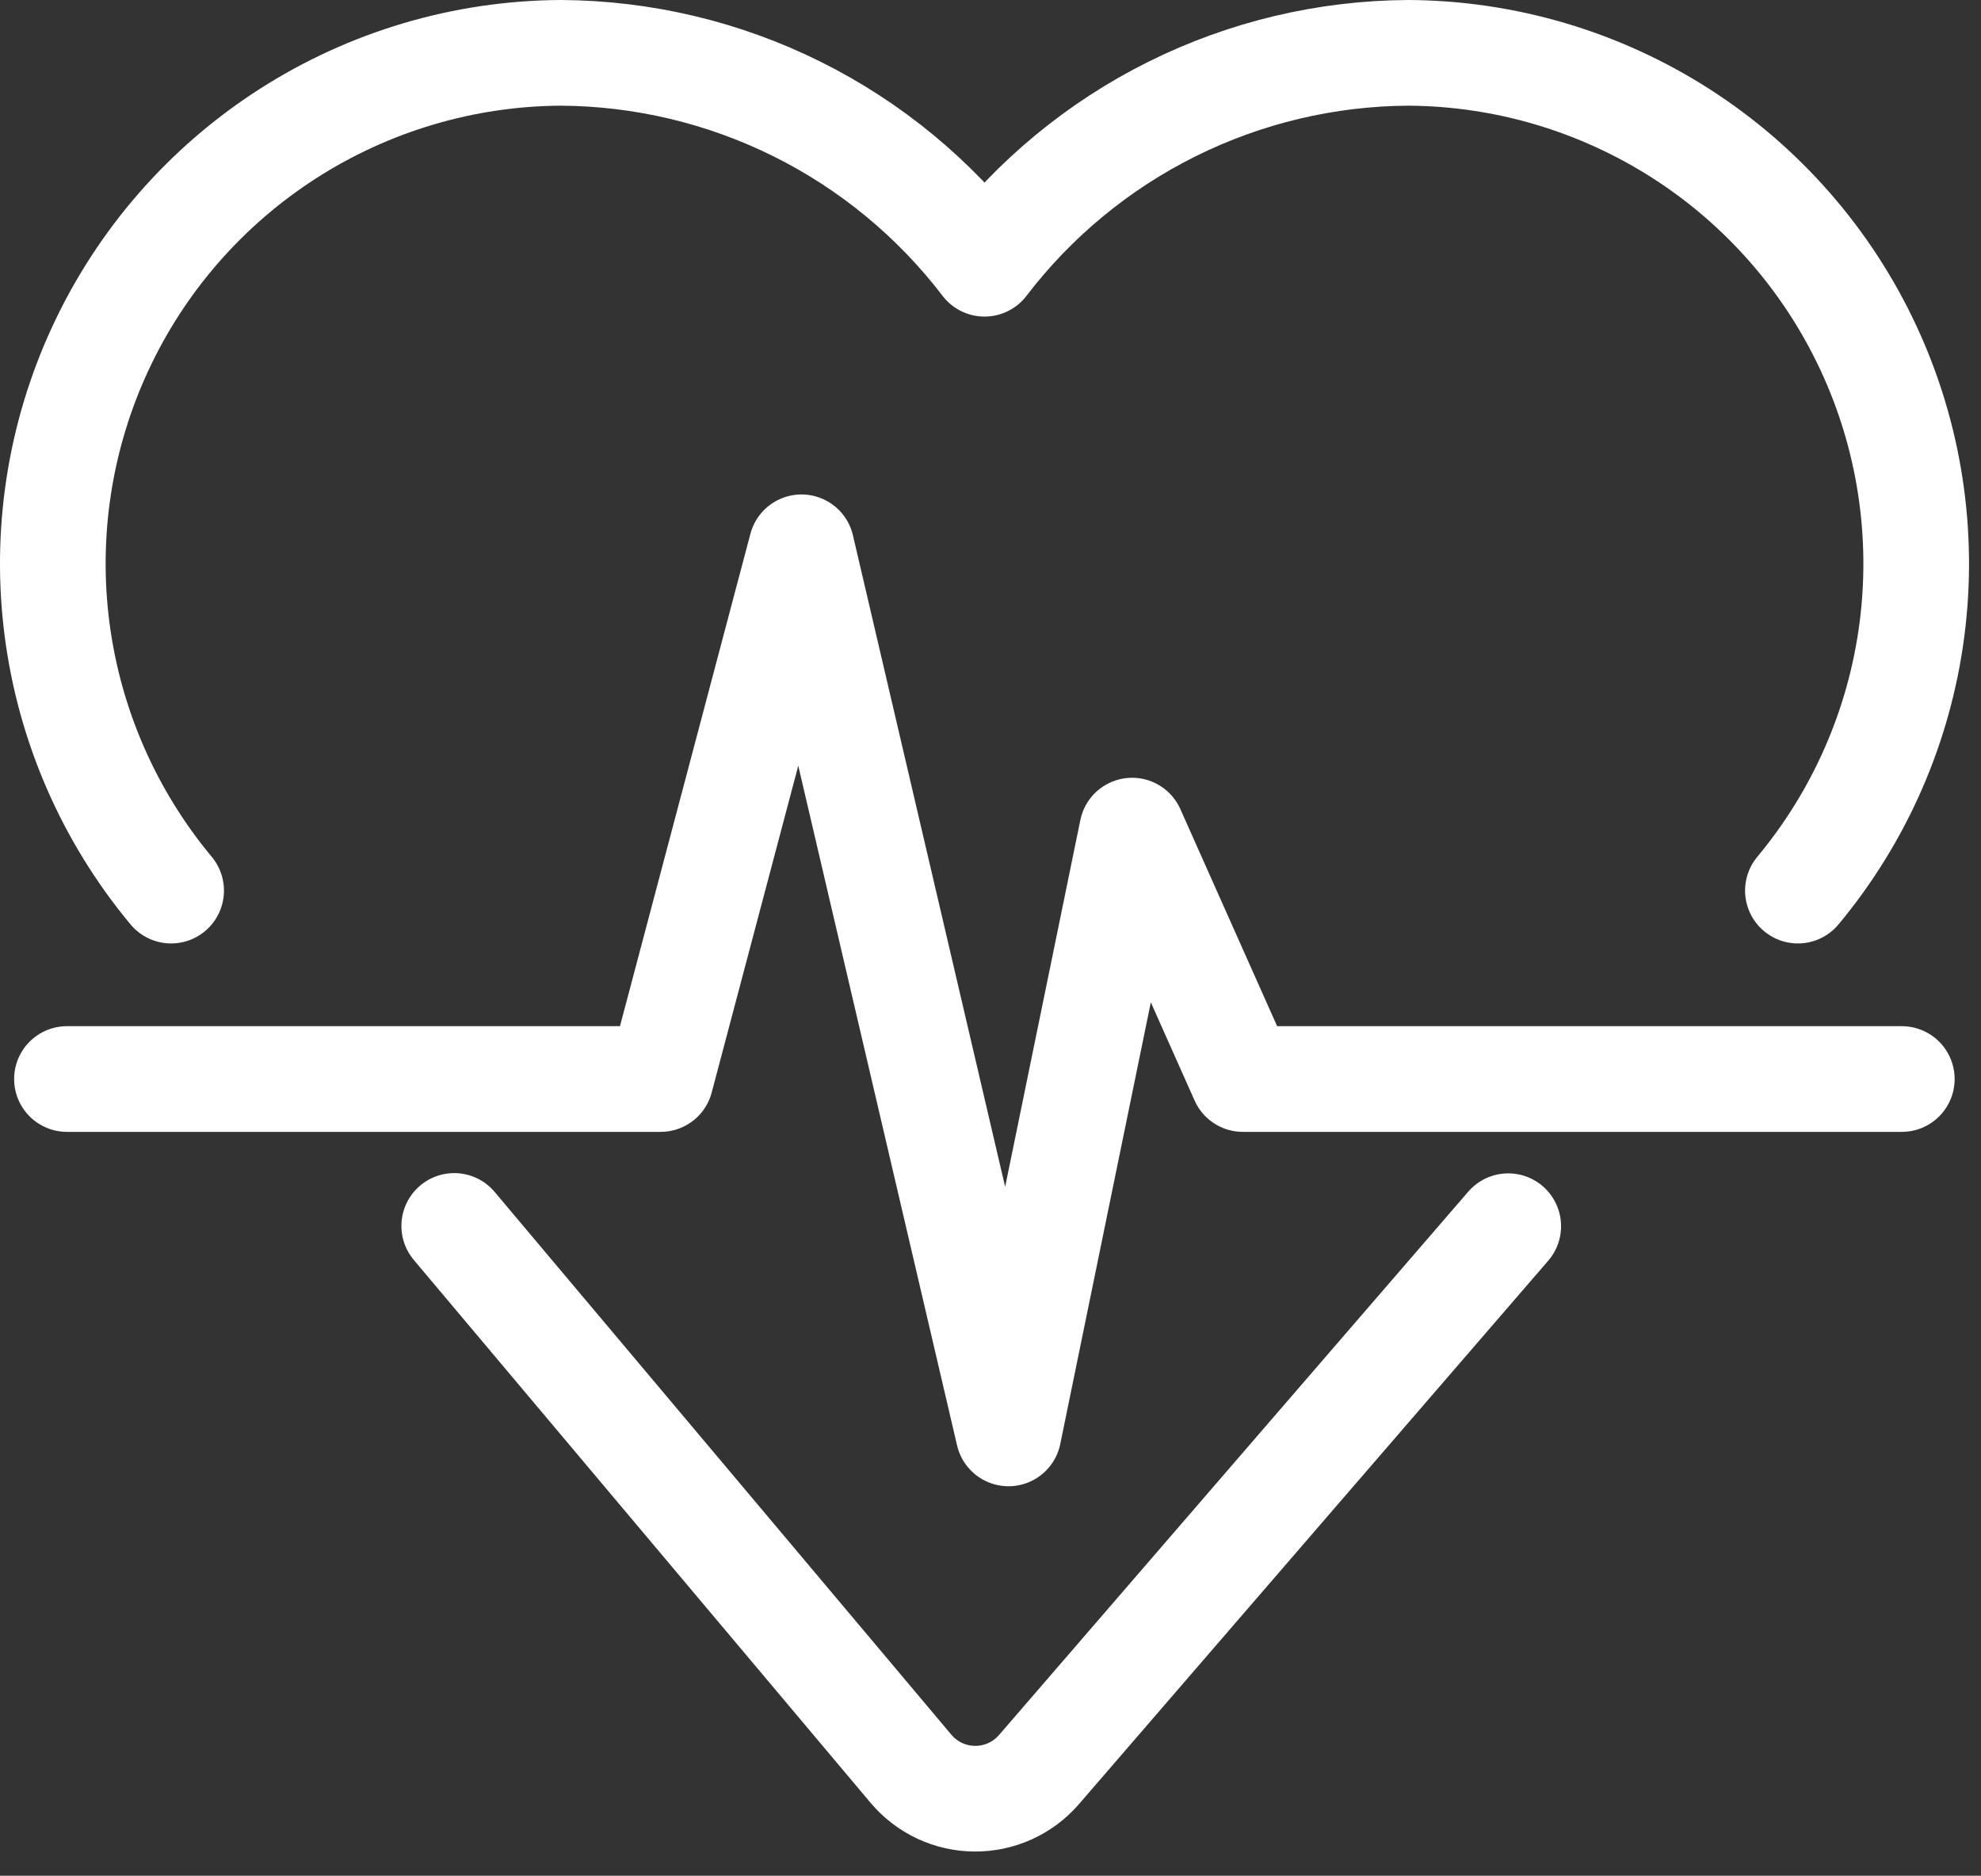
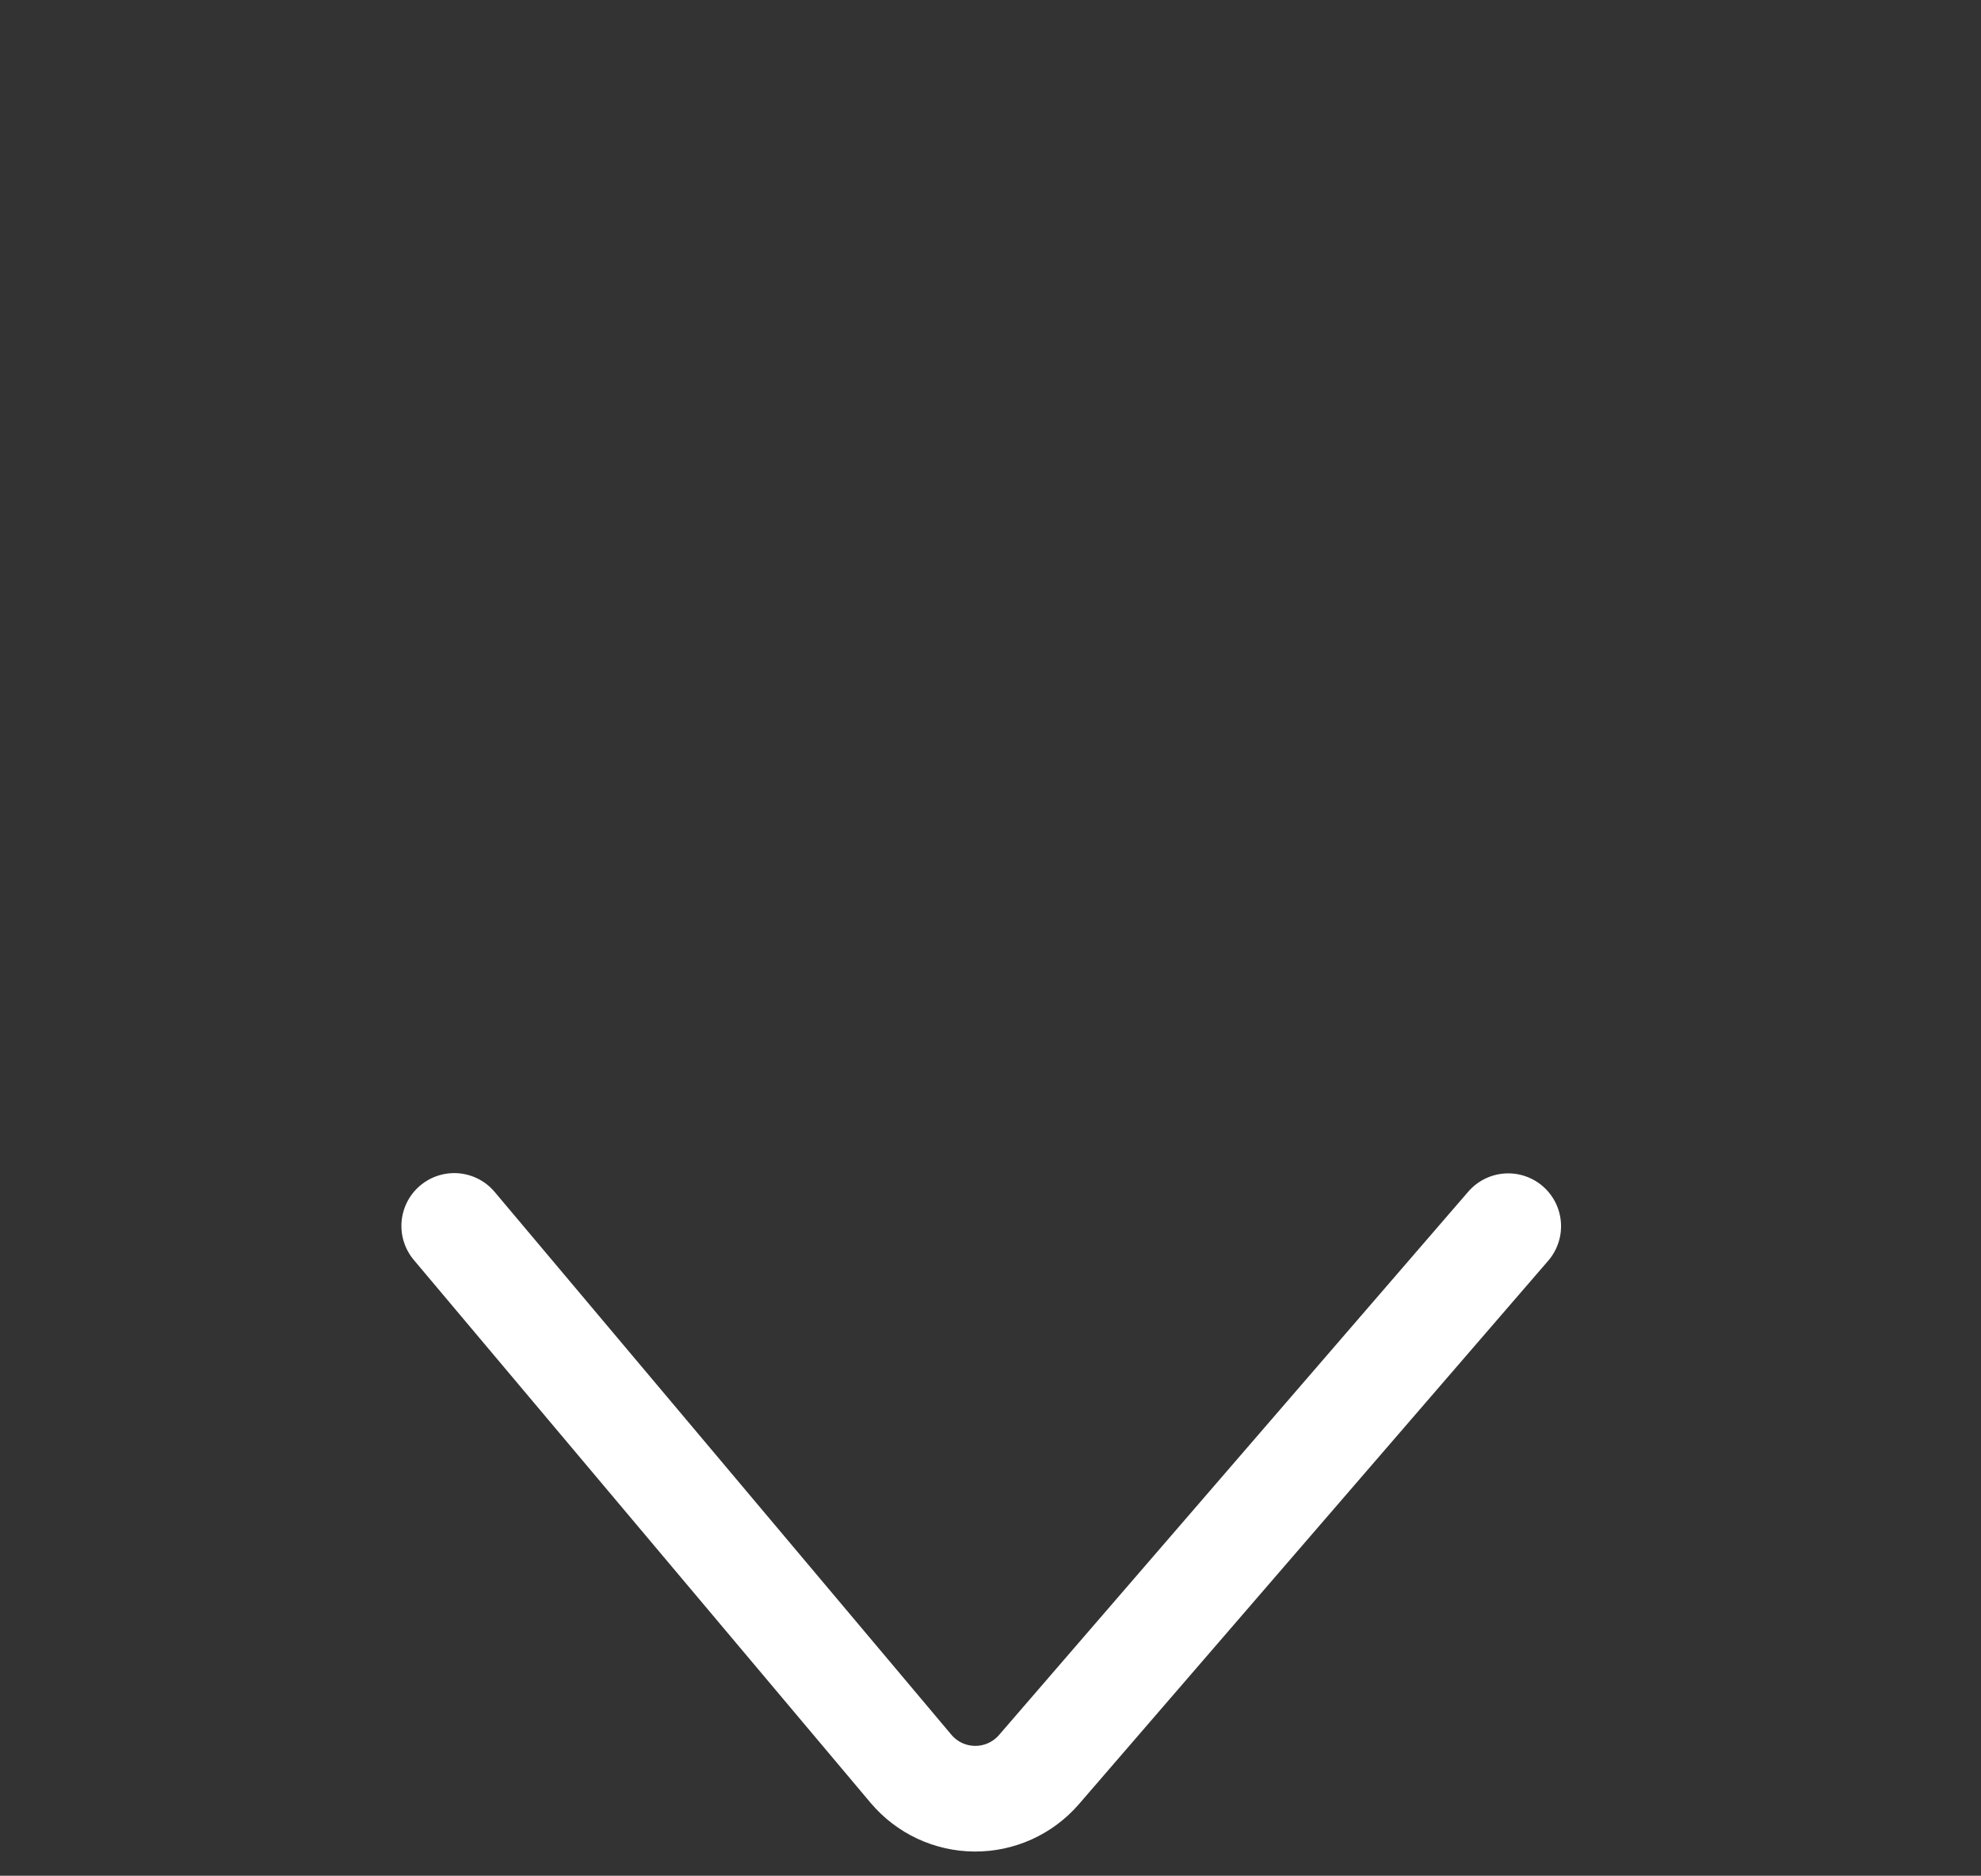
<svg xmlns="http://www.w3.org/2000/svg" width="75" height="71" viewBox="0 0 75 71" fill="none">
  <rect x="0" y="0" width="75" height="71" fill="#333333" stroke="none" />
-   <path d="M2.535 40.843H25.011L30.344 20.716L38.182 54.257L42.861 31.44L47.054 40.843H72.002" stroke="white" stroke-width="4" stroke-linecap="round" stroke-linejoin="round" />
-   <path d="M6.479 33.711C4.133 30.895 2.636 27.47 2.162 23.835C1.688 20.201 2.257 16.506 3.803 13.183C5.348 9.859 7.807 7.044 10.891 5.064C13.976 3.084 17.559 2.021 21.225 2C24.332 2.016 27.394 2.743 30.176 4.127C32.959 5.511 35.386 7.514 37.274 9.983V9.983C39.161 7.514 41.588 5.511 44.371 4.127C47.153 2.743 50.215 2.016 53.323 2C56.988 2.021 60.571 3.084 63.656 5.064C66.74 7.044 69.198 9.859 70.744 13.183C72.29 16.506 72.858 20.201 72.385 23.835C71.911 27.47 70.414 30.895 68.068 33.711" stroke="white" stroke-width="4" stroke-linecap="round" stroke-linejoin="round" />
  <path d="M17.197 46.404L34.495 66.958C34.792 67.308 35.16 67.59 35.576 67.785C35.992 67.979 36.445 68.081 36.904 68.084C37.363 68.087 37.817 67.991 38.236 67.802C38.654 67.613 39.027 67.336 39.328 66.99L57.101 46.414" stroke="white" stroke-width="4" stroke-linecap="round" stroke-linejoin="round" />
</svg>